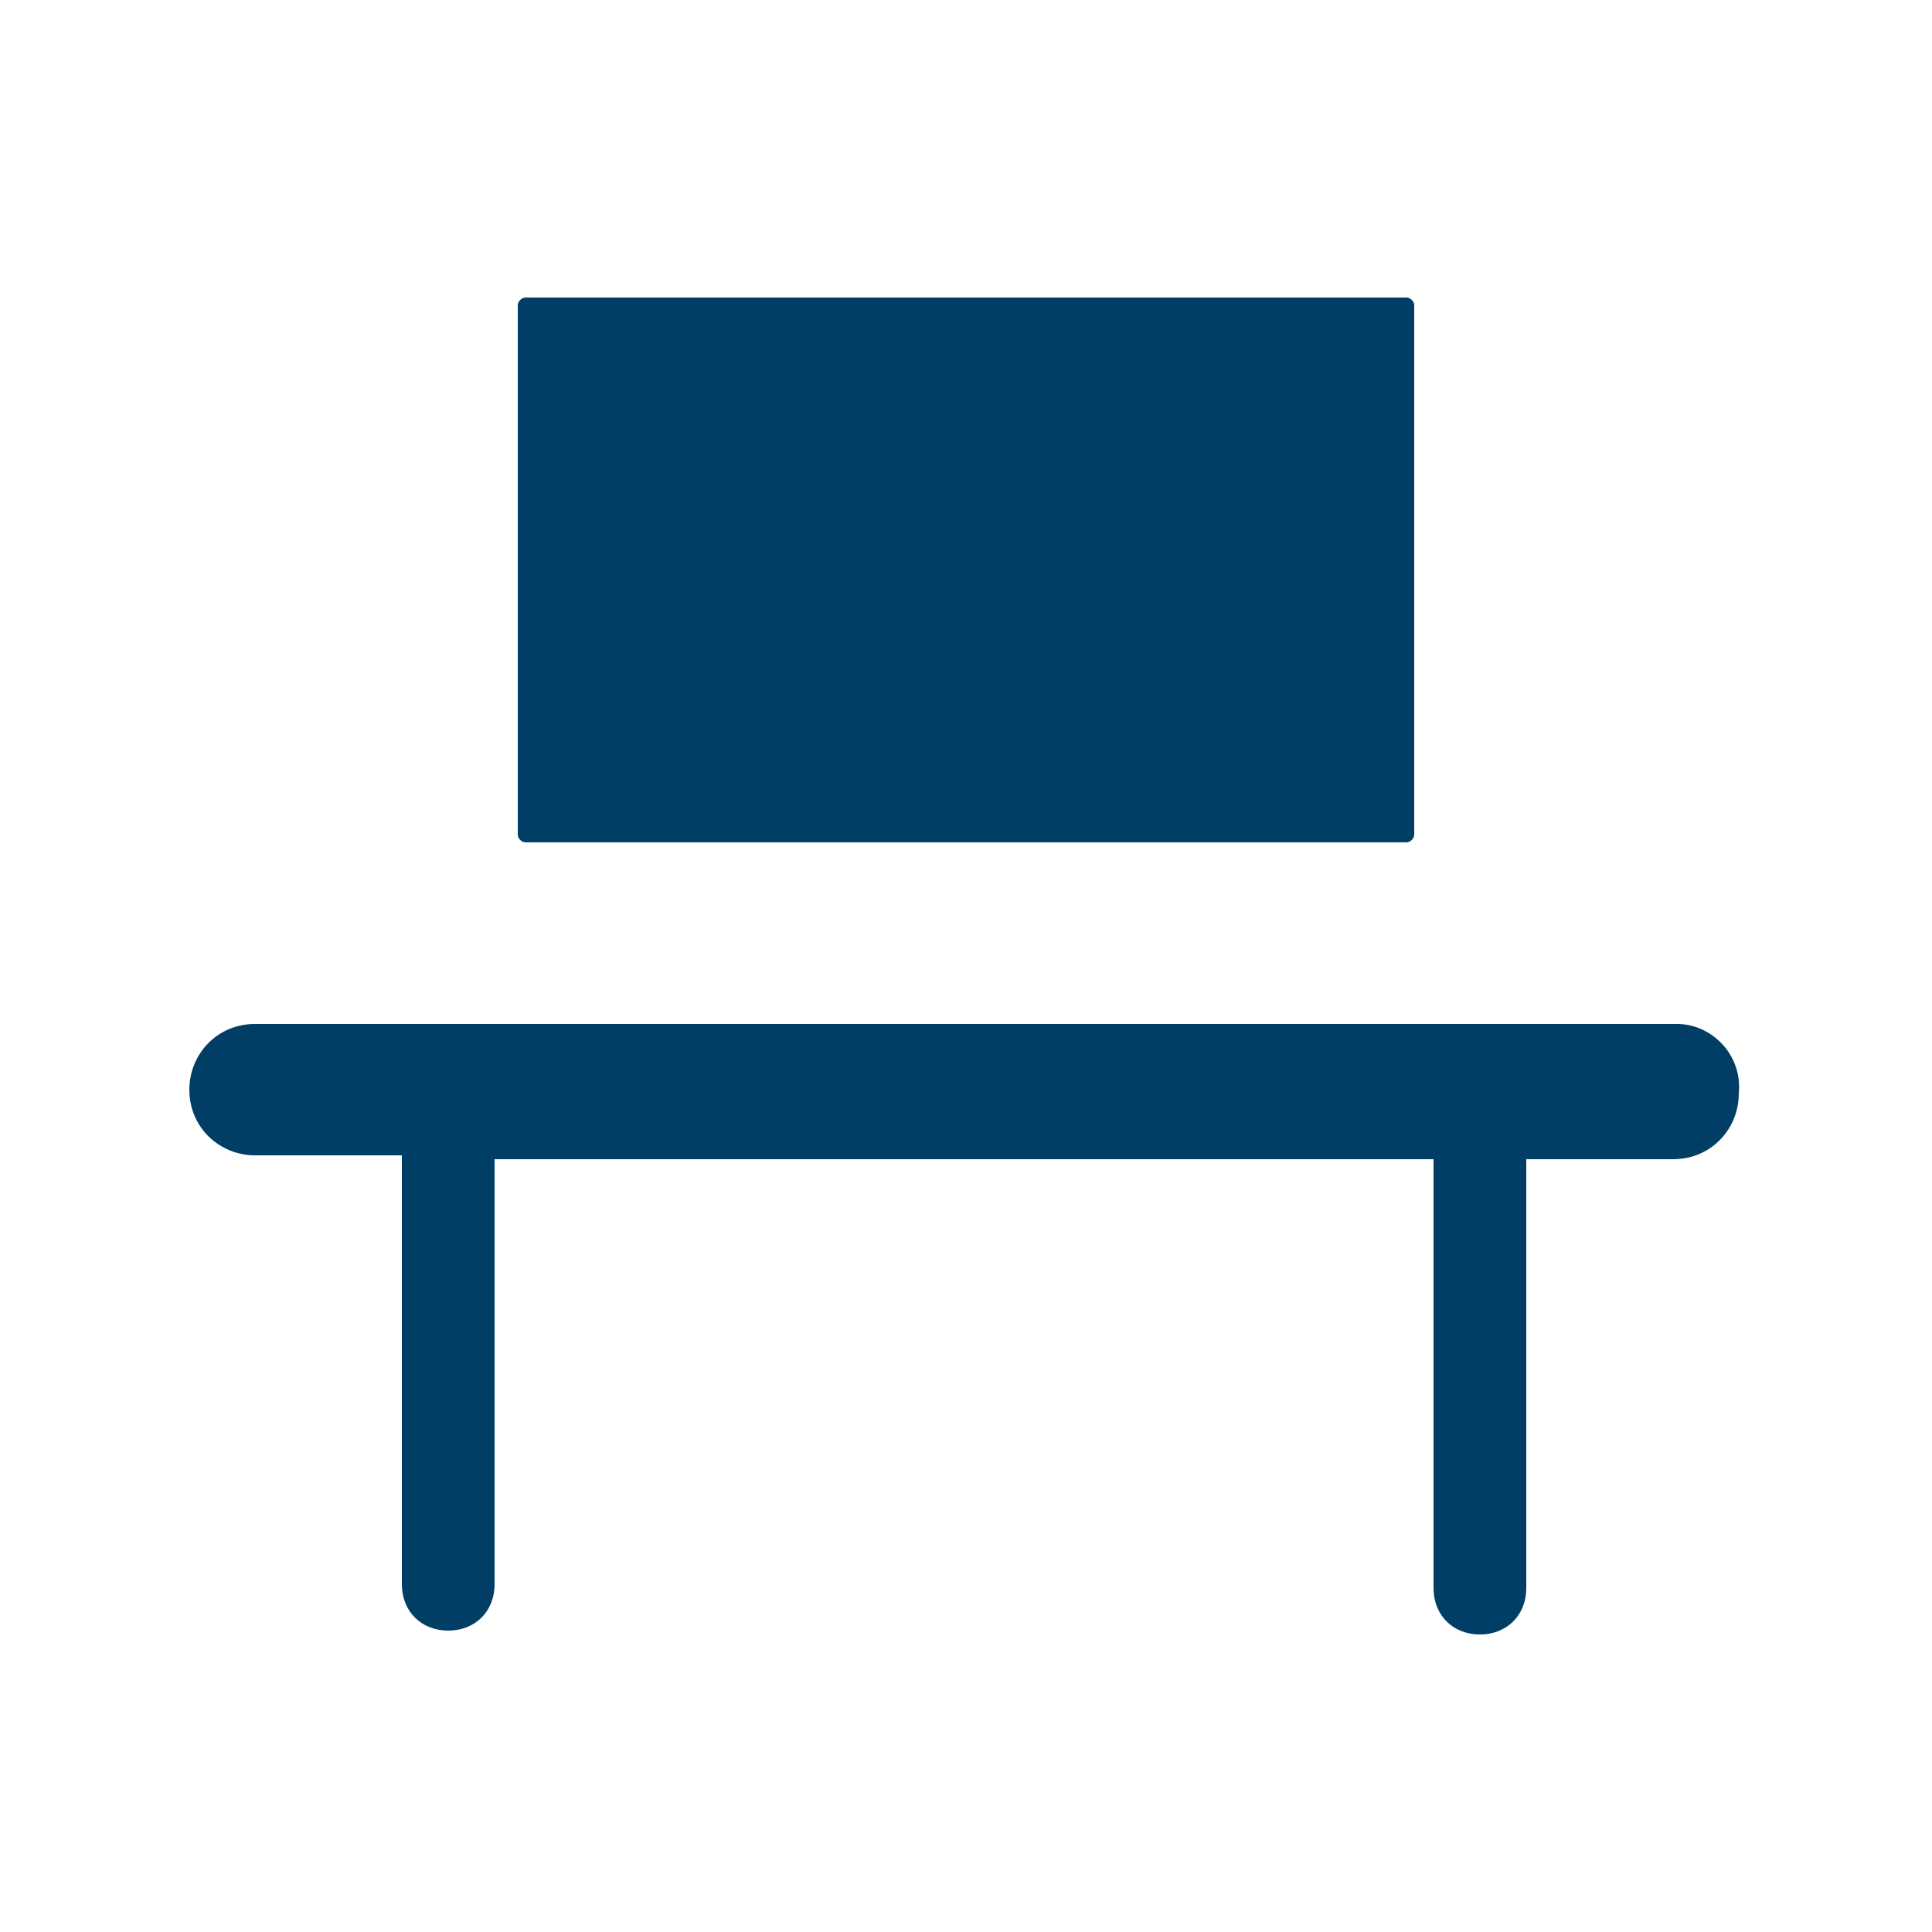
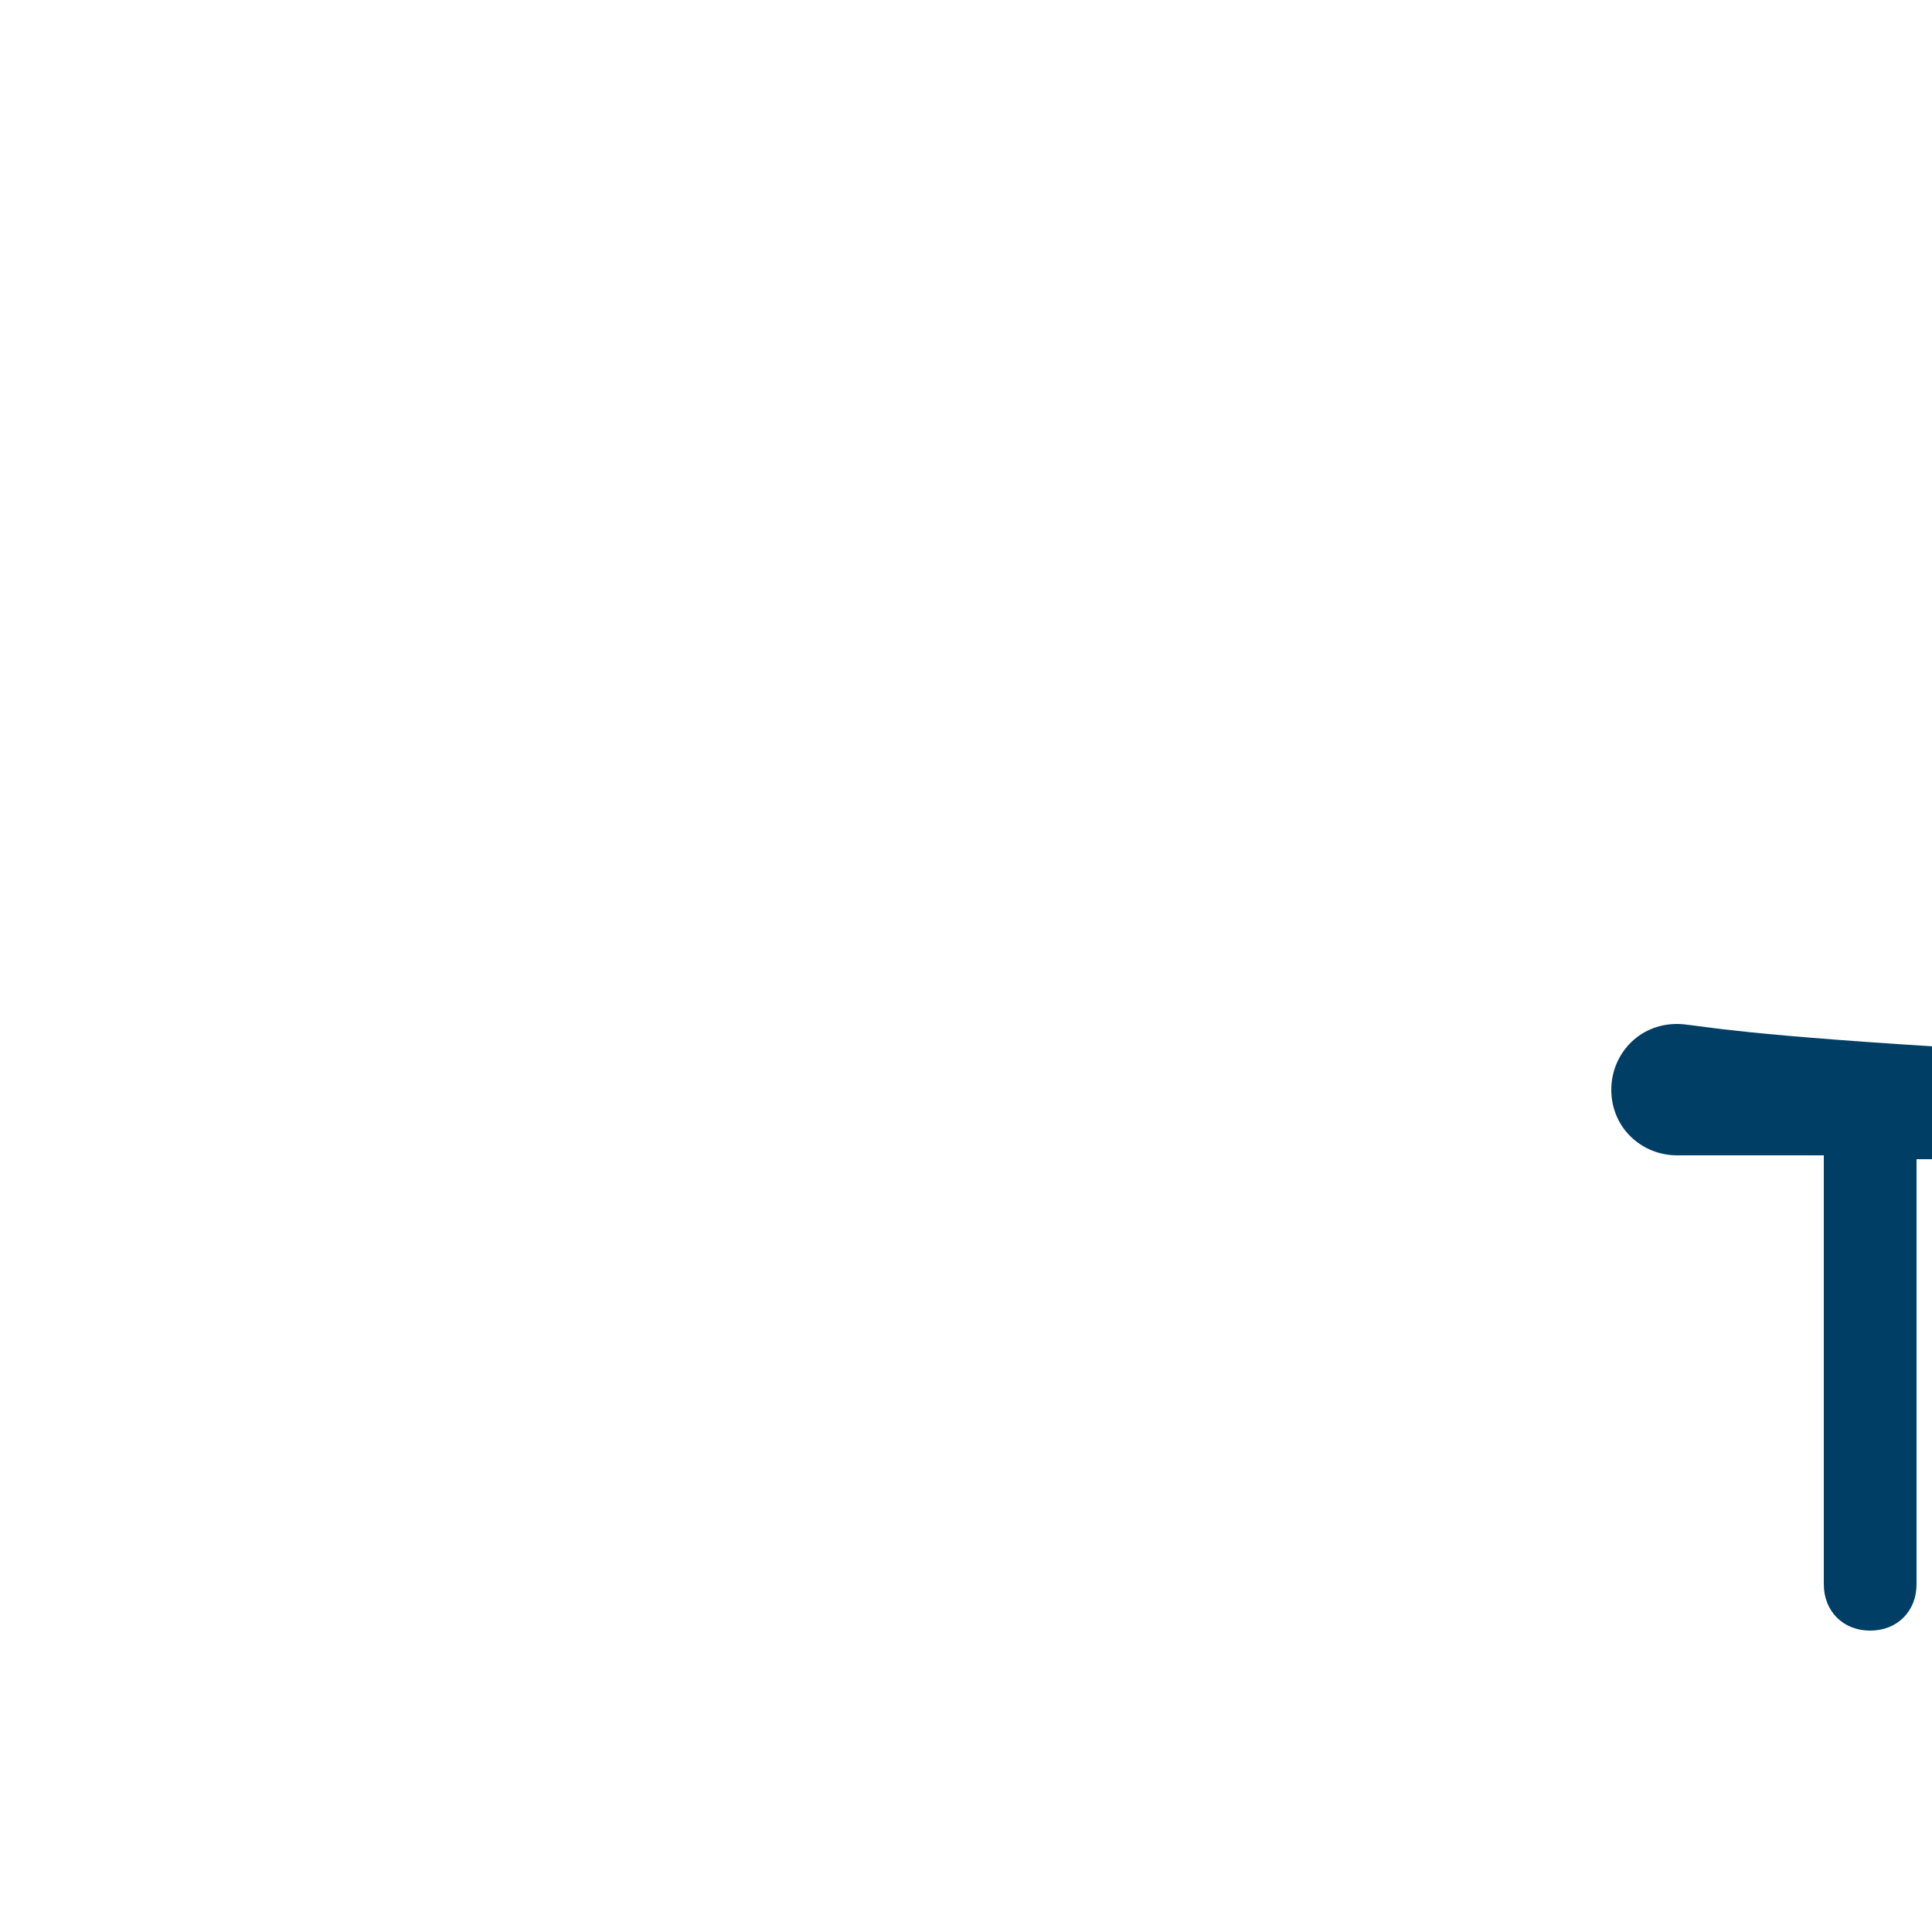
<svg xmlns="http://www.w3.org/2000/svg" version="1.1" id="レイヤー_1" x="0px" y="0px" viewBox="0 0 50 50" style="enable-background:new 0 0 50 50;" xml:space="preserve">
  <style type="text/css">
	.st0{fill:#FFFFFF;}
	.st1{fill:#003E65;}
</style>
  <rect class="st0" width="50" height="50" />
  <g>
-     <path class="st1" d="M43.4,26.5H6.6c-1,0-1.7,0.8-1.7,1.7c0,1,0.8,1.7,1.7,1.7h3.8v11.1c0,0.7,0.5,1.2,1.2,1.2   c0.7,0,1.2-0.5,1.2-1.2V30h24.3v11.1c0,0.7,0.5,1.2,1.2,1.2c0.7,0,1.2-0.5,1.2-1.2V30h3.8c1,0,1.7-0.8,1.7-1.7   C45.1,27.3,44.3,26.5,43.4,26.5z" />
-     <path class="st1" d="M13.6,21.8h22.8c0.1,0,0.2-0.1,0.2-0.2V7.9c0-0.1-0.1-0.2-0.2-0.2H13.6c-0.1,0-0.2,0.1-0.2,0.2v13.7   C13.4,21.7,13.5,21.8,13.6,21.8z" />
+     <path class="st1" d="M43.4,26.5c-1,0-1.7,0.8-1.7,1.7c0,1,0.8,1.7,1.7,1.7h3.8v11.1c0,0.7,0.5,1.2,1.2,1.2   c0.7,0,1.2-0.5,1.2-1.2V30h24.3v11.1c0,0.7,0.5,1.2,1.2,1.2c0.7,0,1.2-0.5,1.2-1.2V30h3.8c1,0,1.7-0.8,1.7-1.7   C45.1,27.3,44.3,26.5,43.4,26.5z" />
  </g>
</svg>